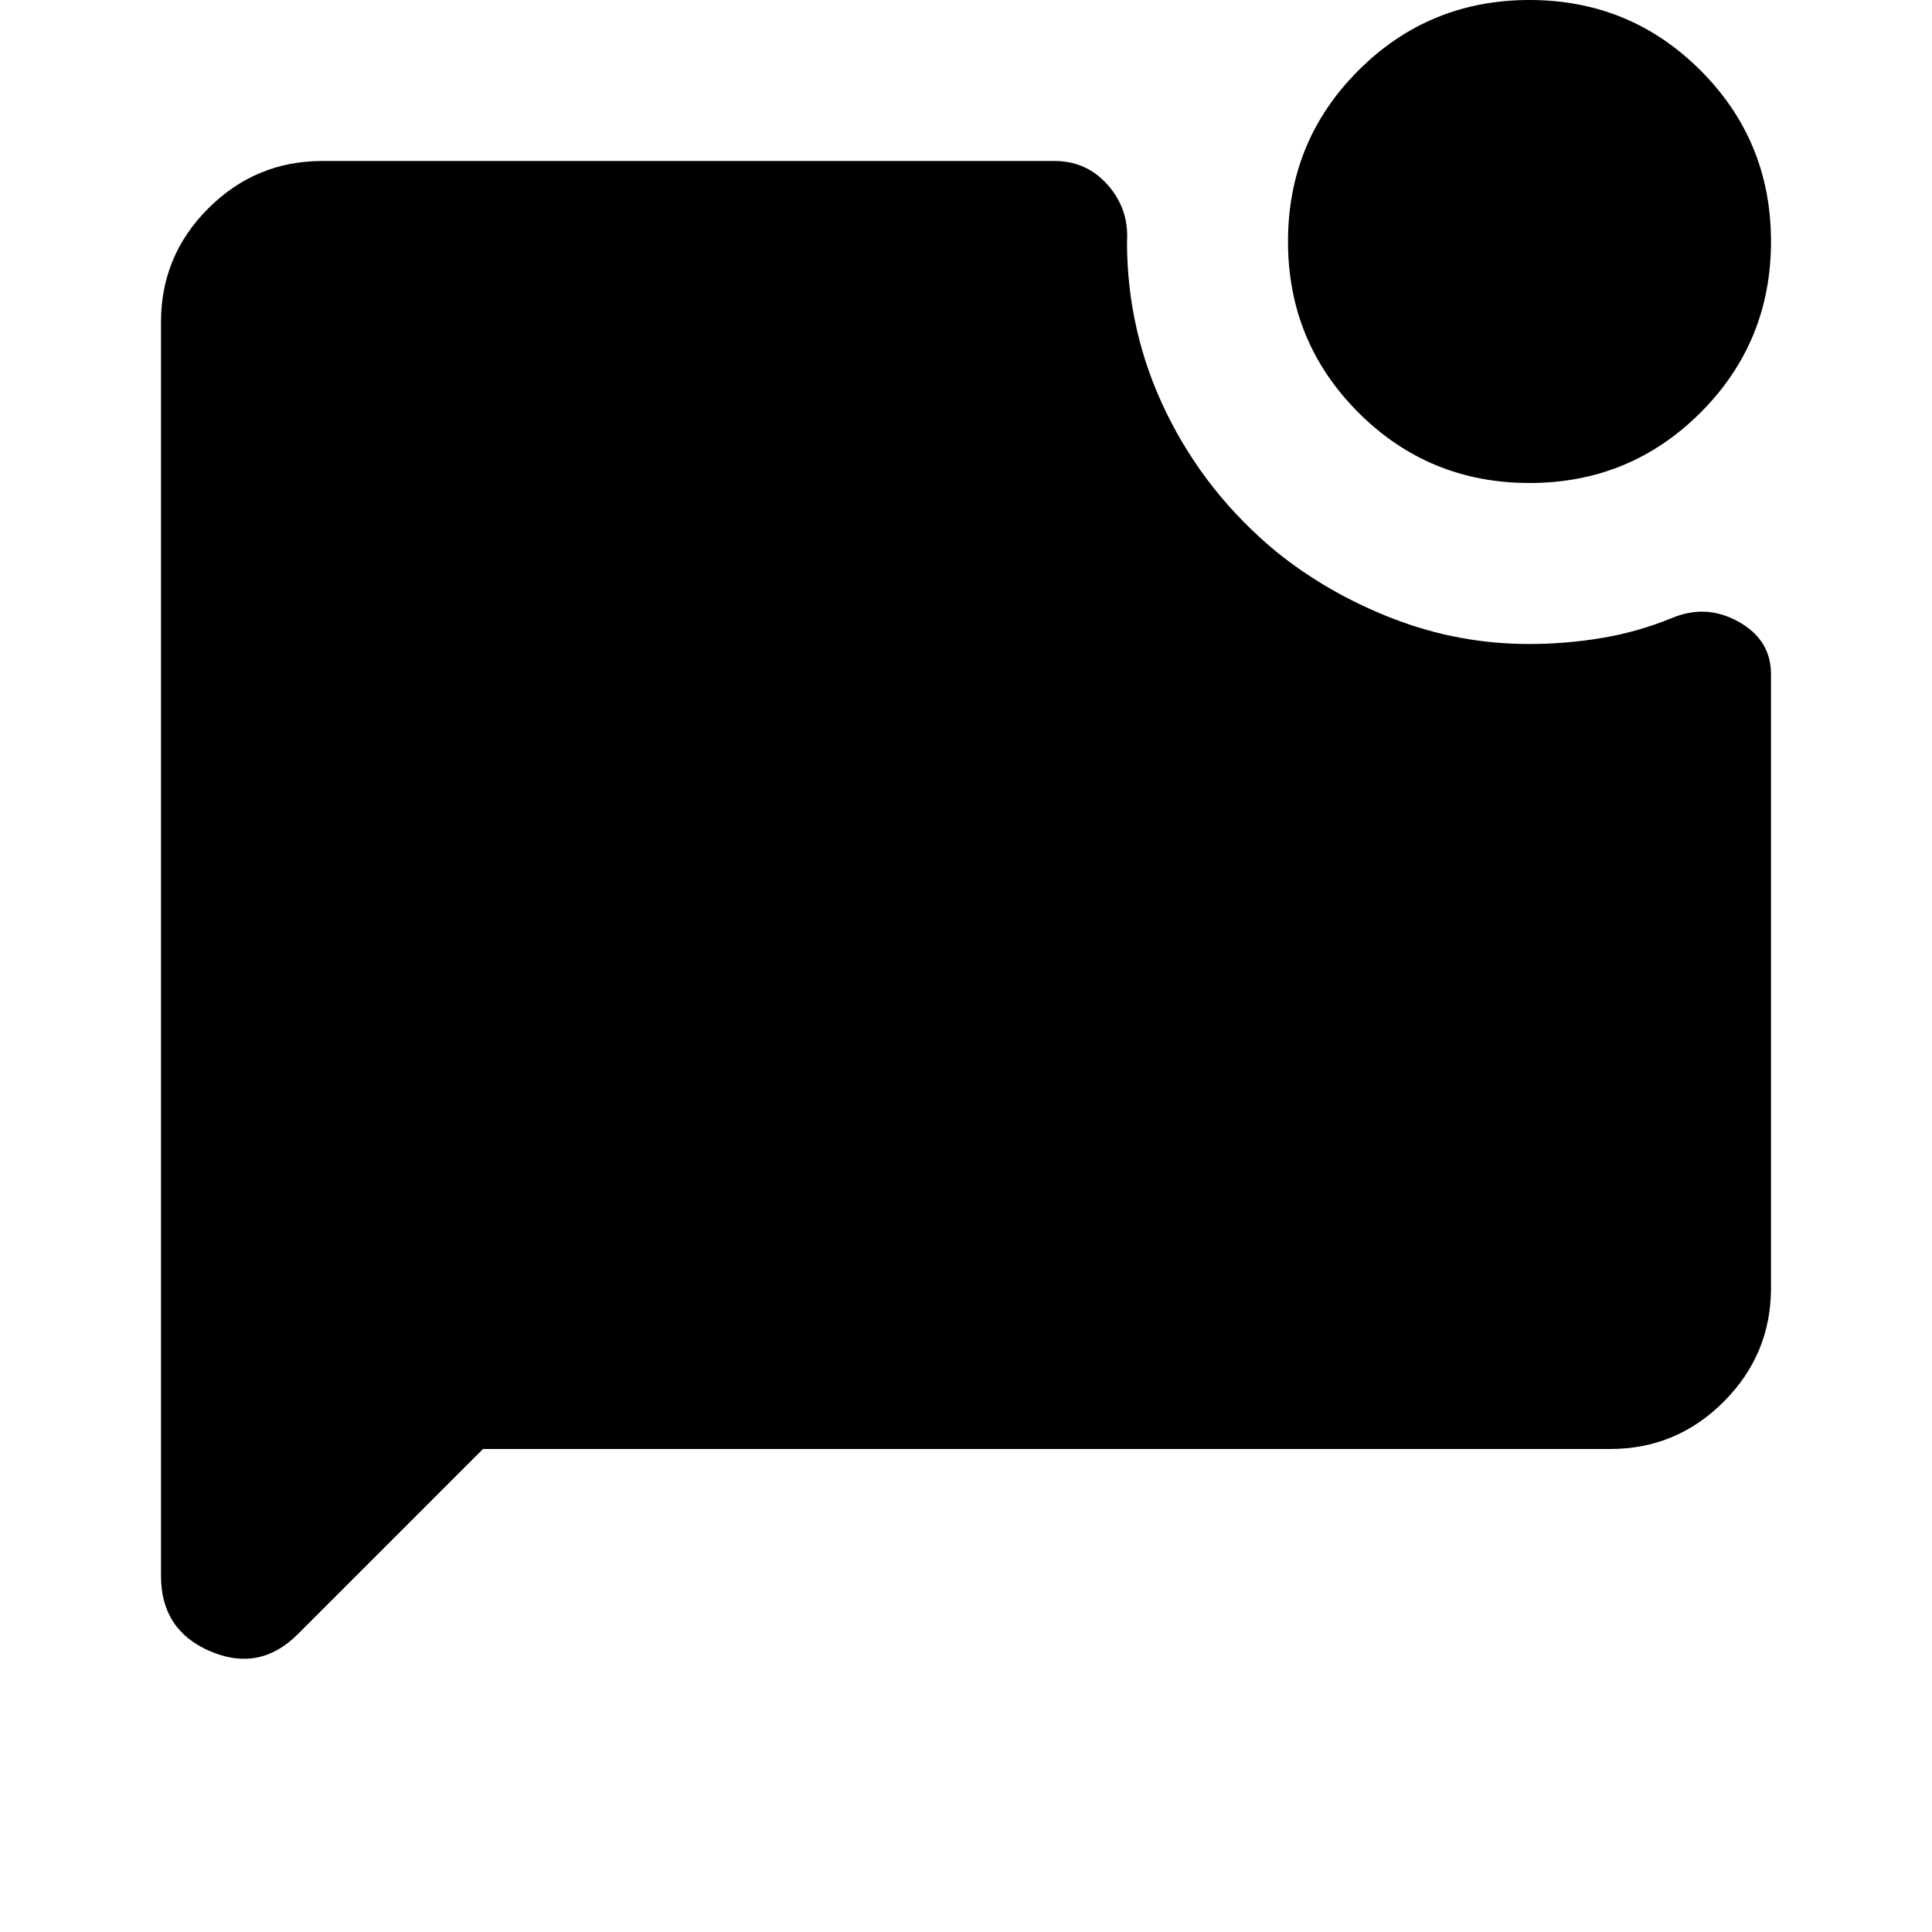
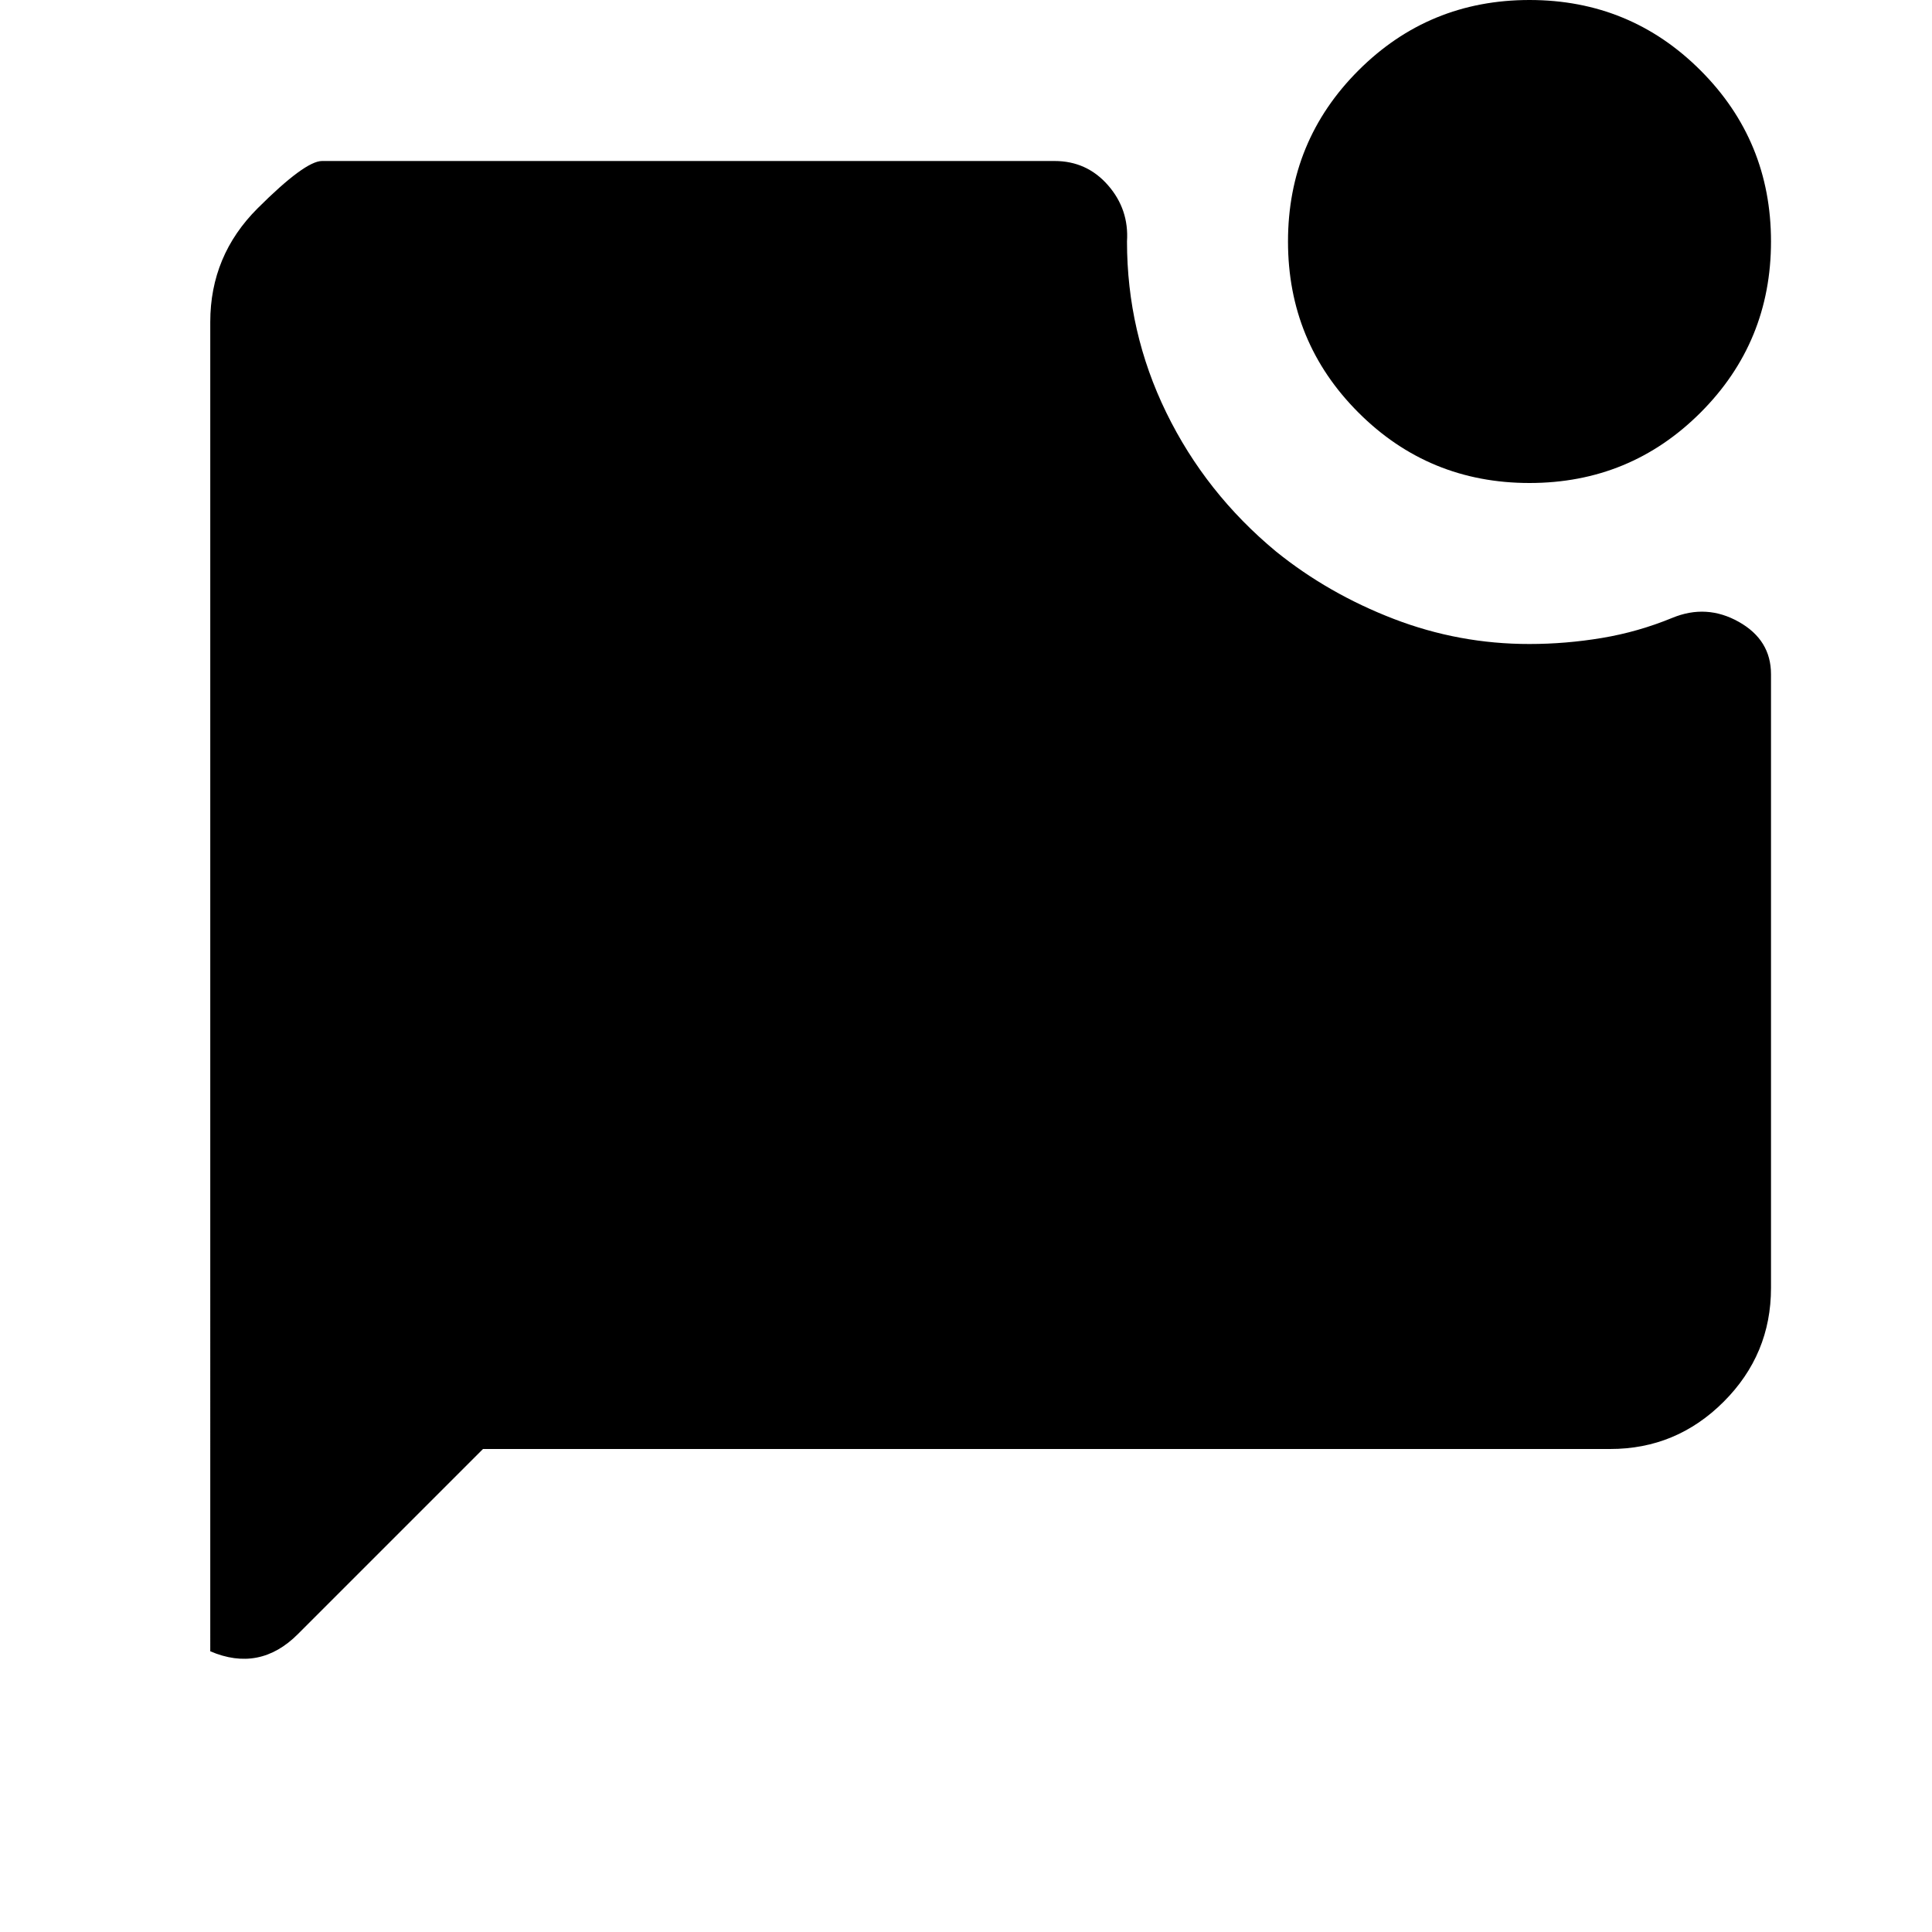
<svg xmlns="http://www.w3.org/2000/svg" width="800" height="800" viewBox="0 0 24 24">
-   <path fill="currentColor" d="M19 6q-1.25 0-2.125-.875T16 3t.875-2.125T19 0t2.125.875T22 3t-.875 2.125T19 6M6 18l-2.3 2.3q-.475.475-1.088.213T2 19.575V4q0-.825.588-1.412T4 2h9.1q.4 0 .663.3T14 3q0 1.125.488 2.125T15.85 6.85q.65.525 1.463.838T19 8q.45 0 .9-.075t.875-.25t.825.05t.4.65V16q0 .825-.588 1.413T20 18z" />
+   <path fill="currentColor" d="M19 6q-1.25 0-2.125-.875T16 3t.875-2.125T19 0t2.125.875T22 3t-.875 2.125T19 6M6 18l-2.3 2.3q-.475.475-1.088.213V4q0-.825.588-1.412T4 2h9.1q.4 0 .663.3T14 3q0 1.125.488 2.125T15.85 6.85q.65.525 1.463.838T19 8q.45 0 .9-.075t.875-.25t.825.05t.4.65V16q0 .825-.588 1.413T20 18z" />
</svg>